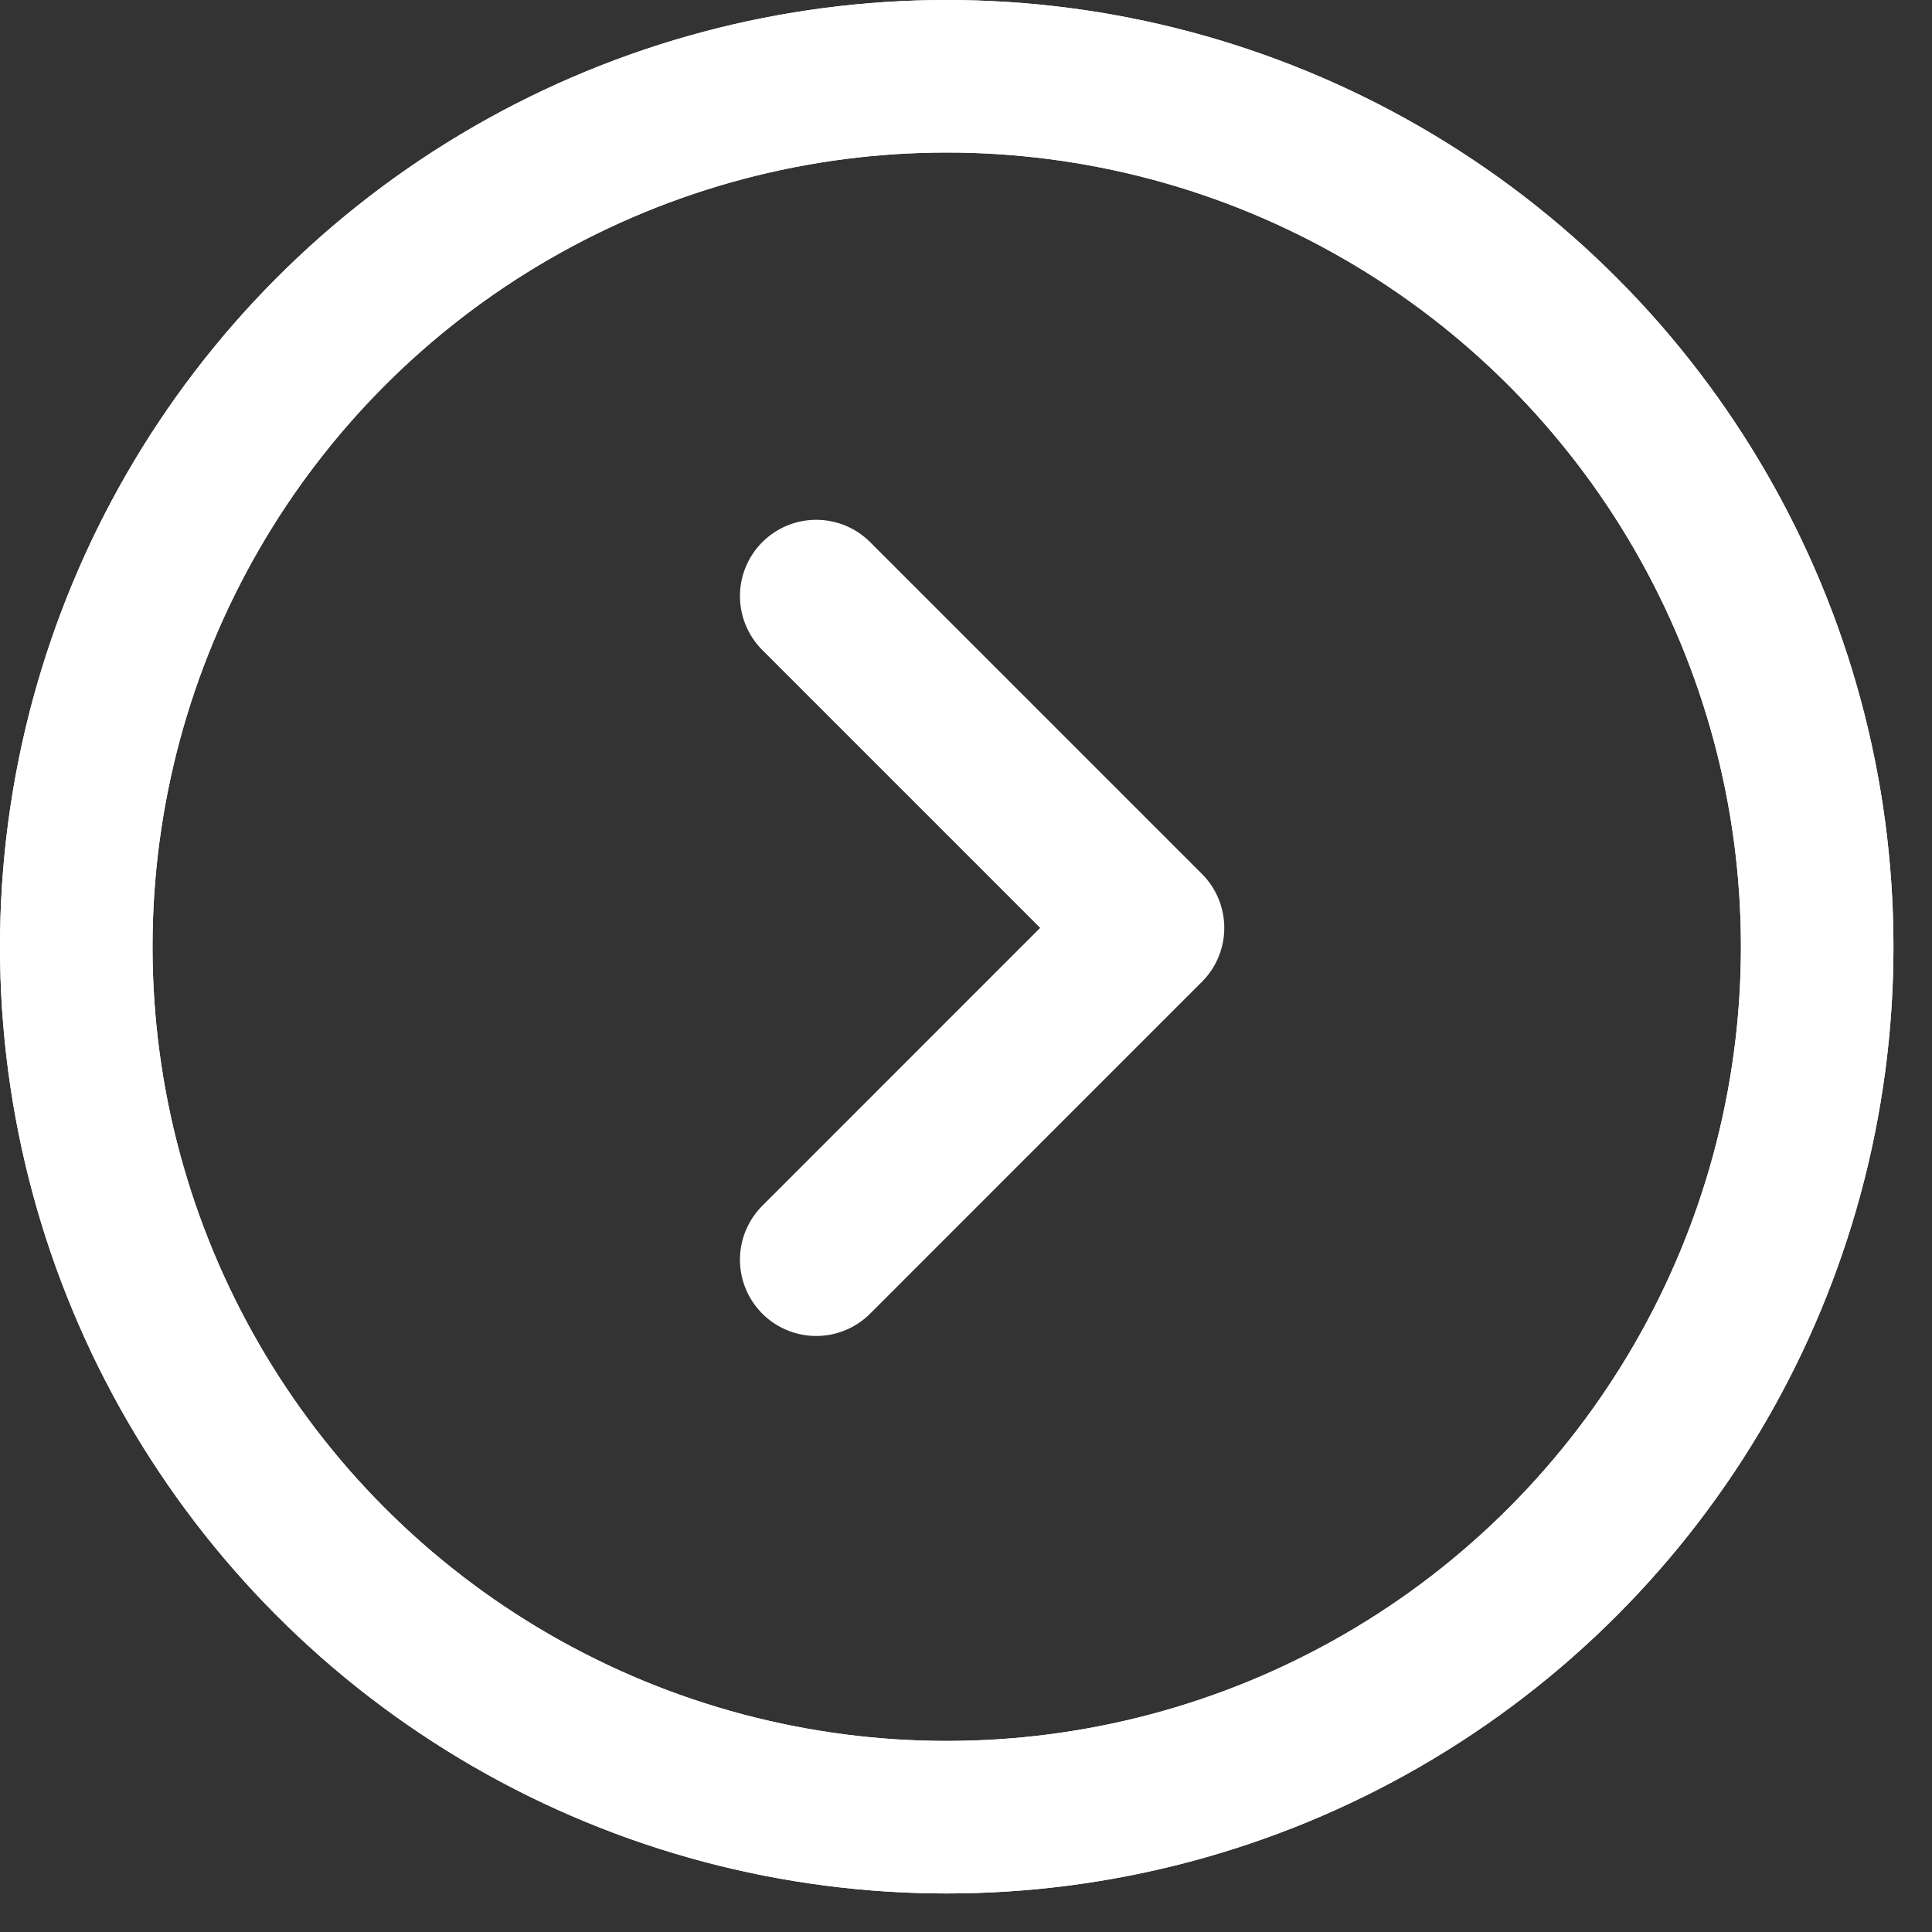
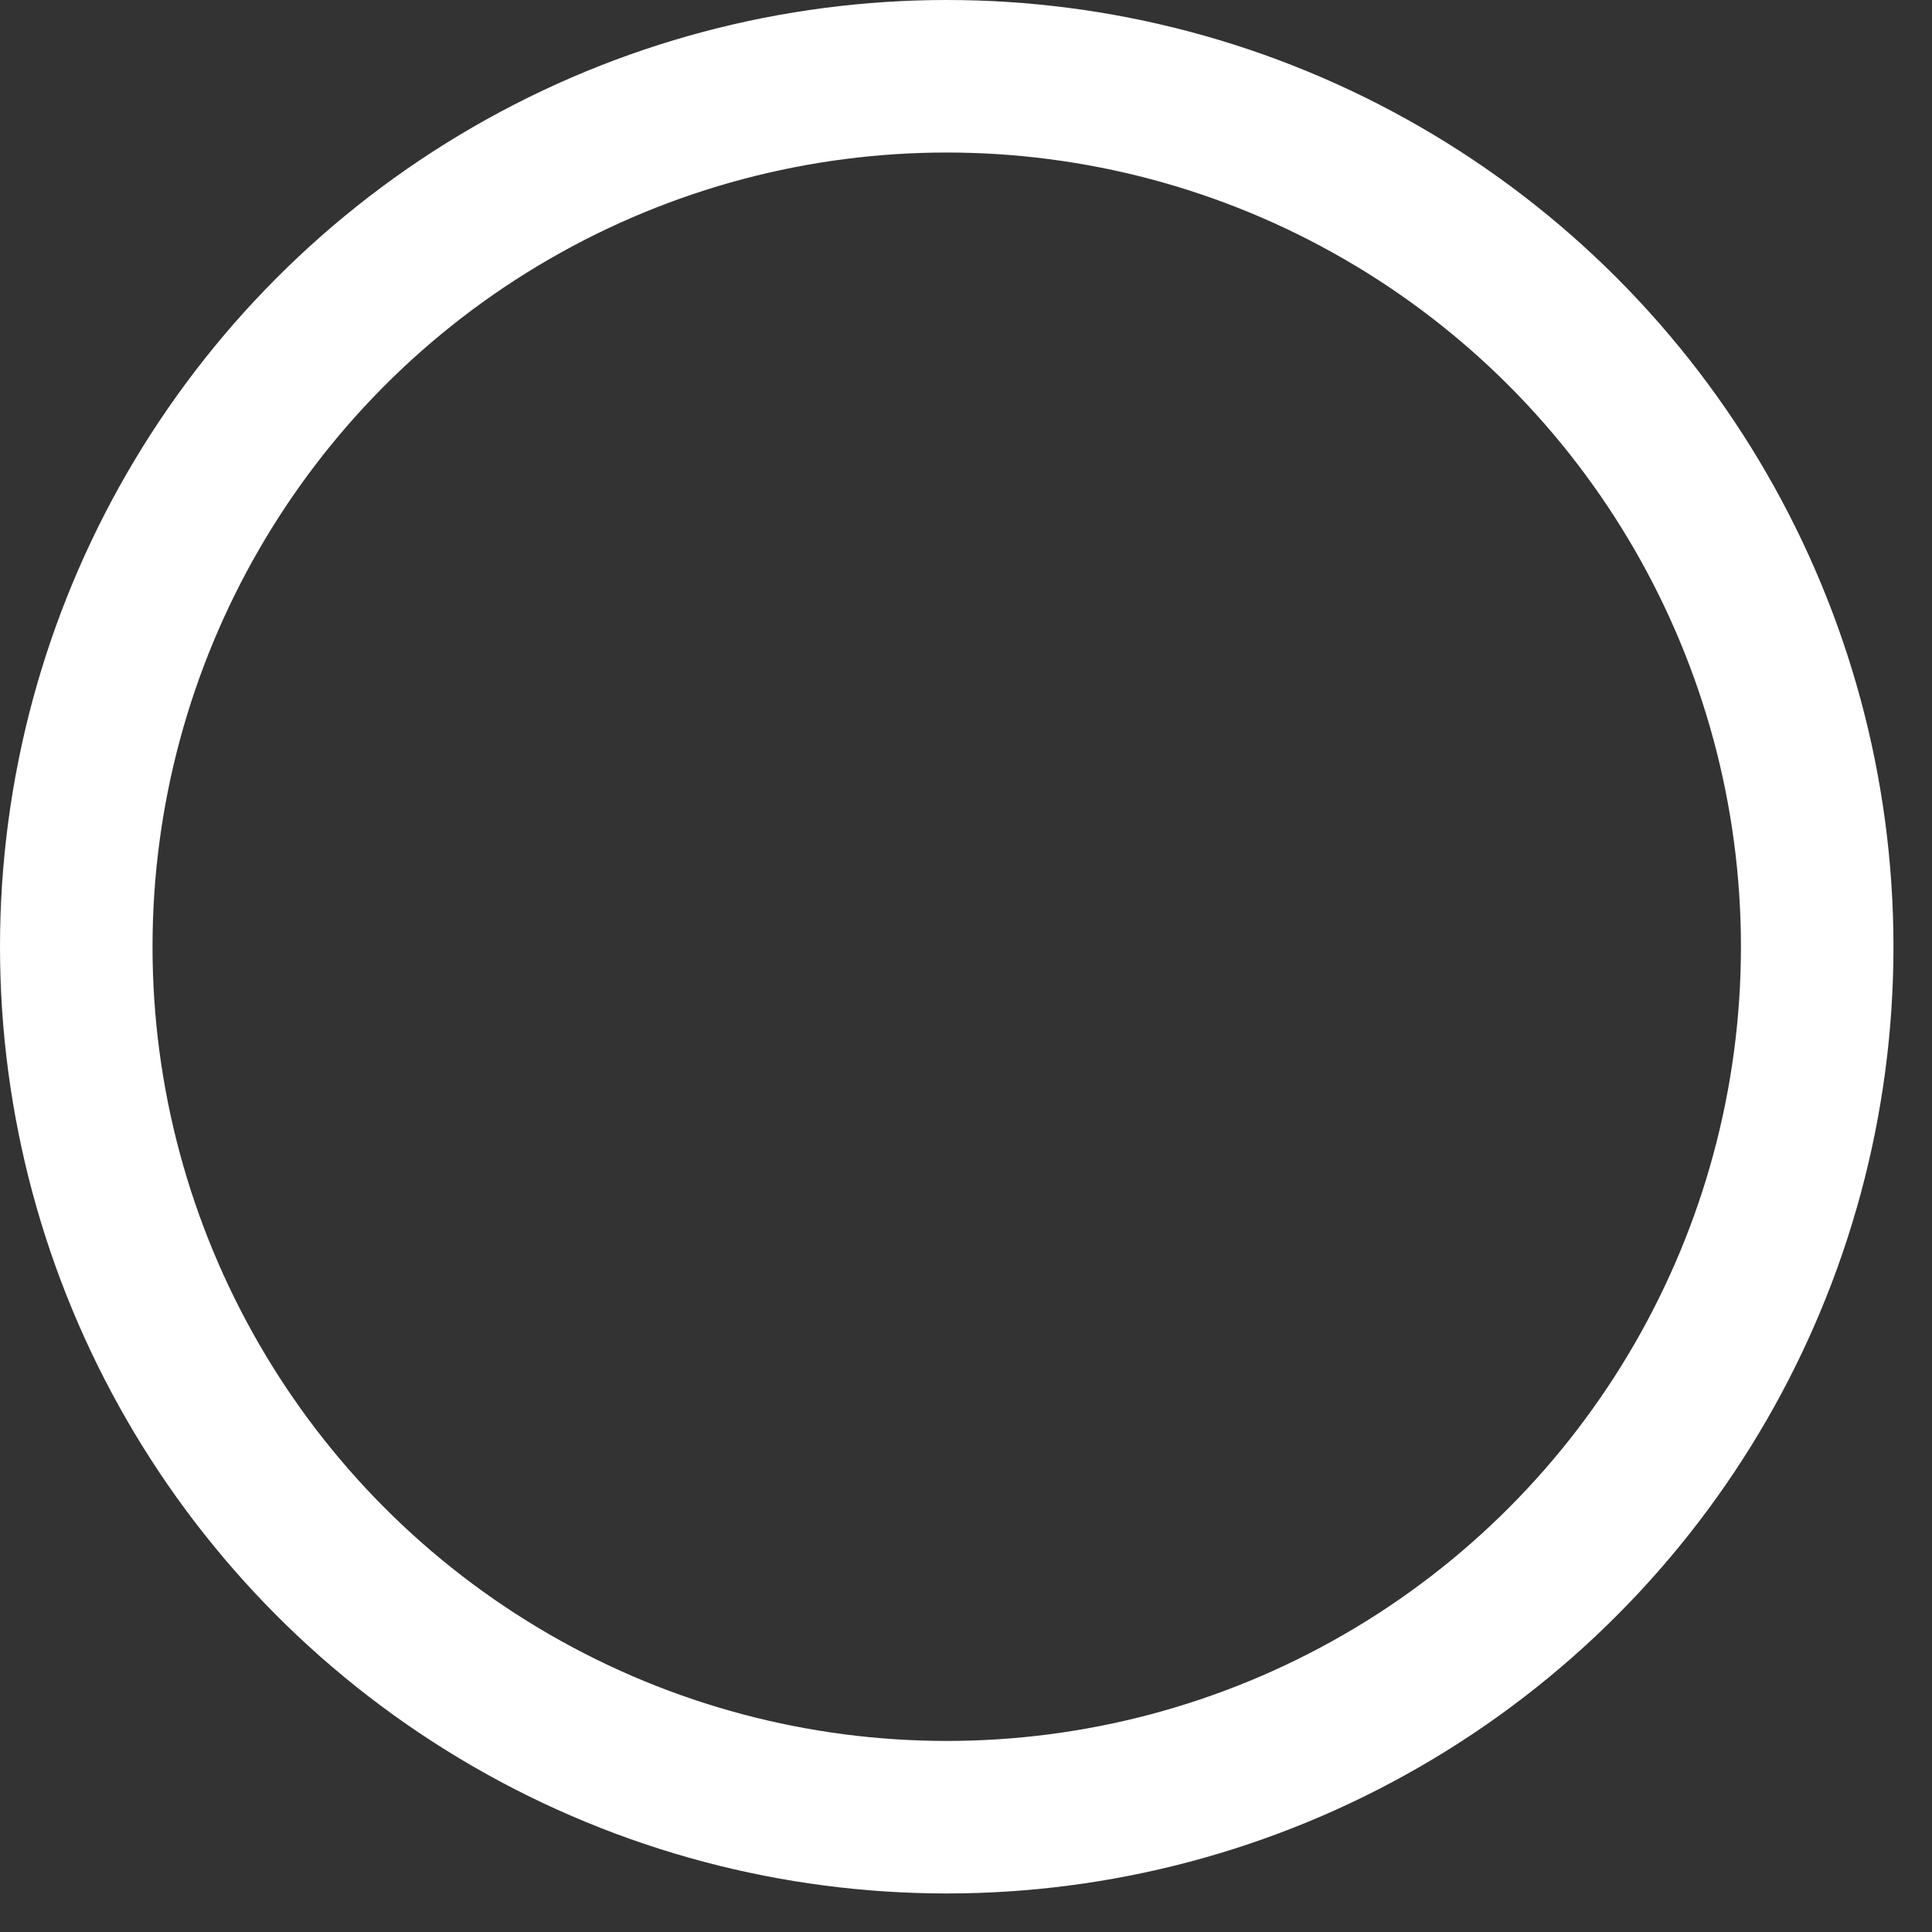
<svg xmlns="http://www.w3.org/2000/svg" width="38" height="38" viewBox="0 0 38 38" fill="none">
  <rect x="0" y="0" width="38" height="38" fill="#333333" stroke="none" />
  <circle cx="18.621" cy="18.621" r="17.121" stroke="white" stroke-width="3" />
-   <circle cx="18.621" cy="18.621" r="17.121" stroke="white" stroke-width="3" />
-   <path d="M16.054 11.724L22.58 18.25L16.054 24.777" stroke="white" stroke-width="3" stroke-linecap="round" stroke-linejoin="round" />
</svg>